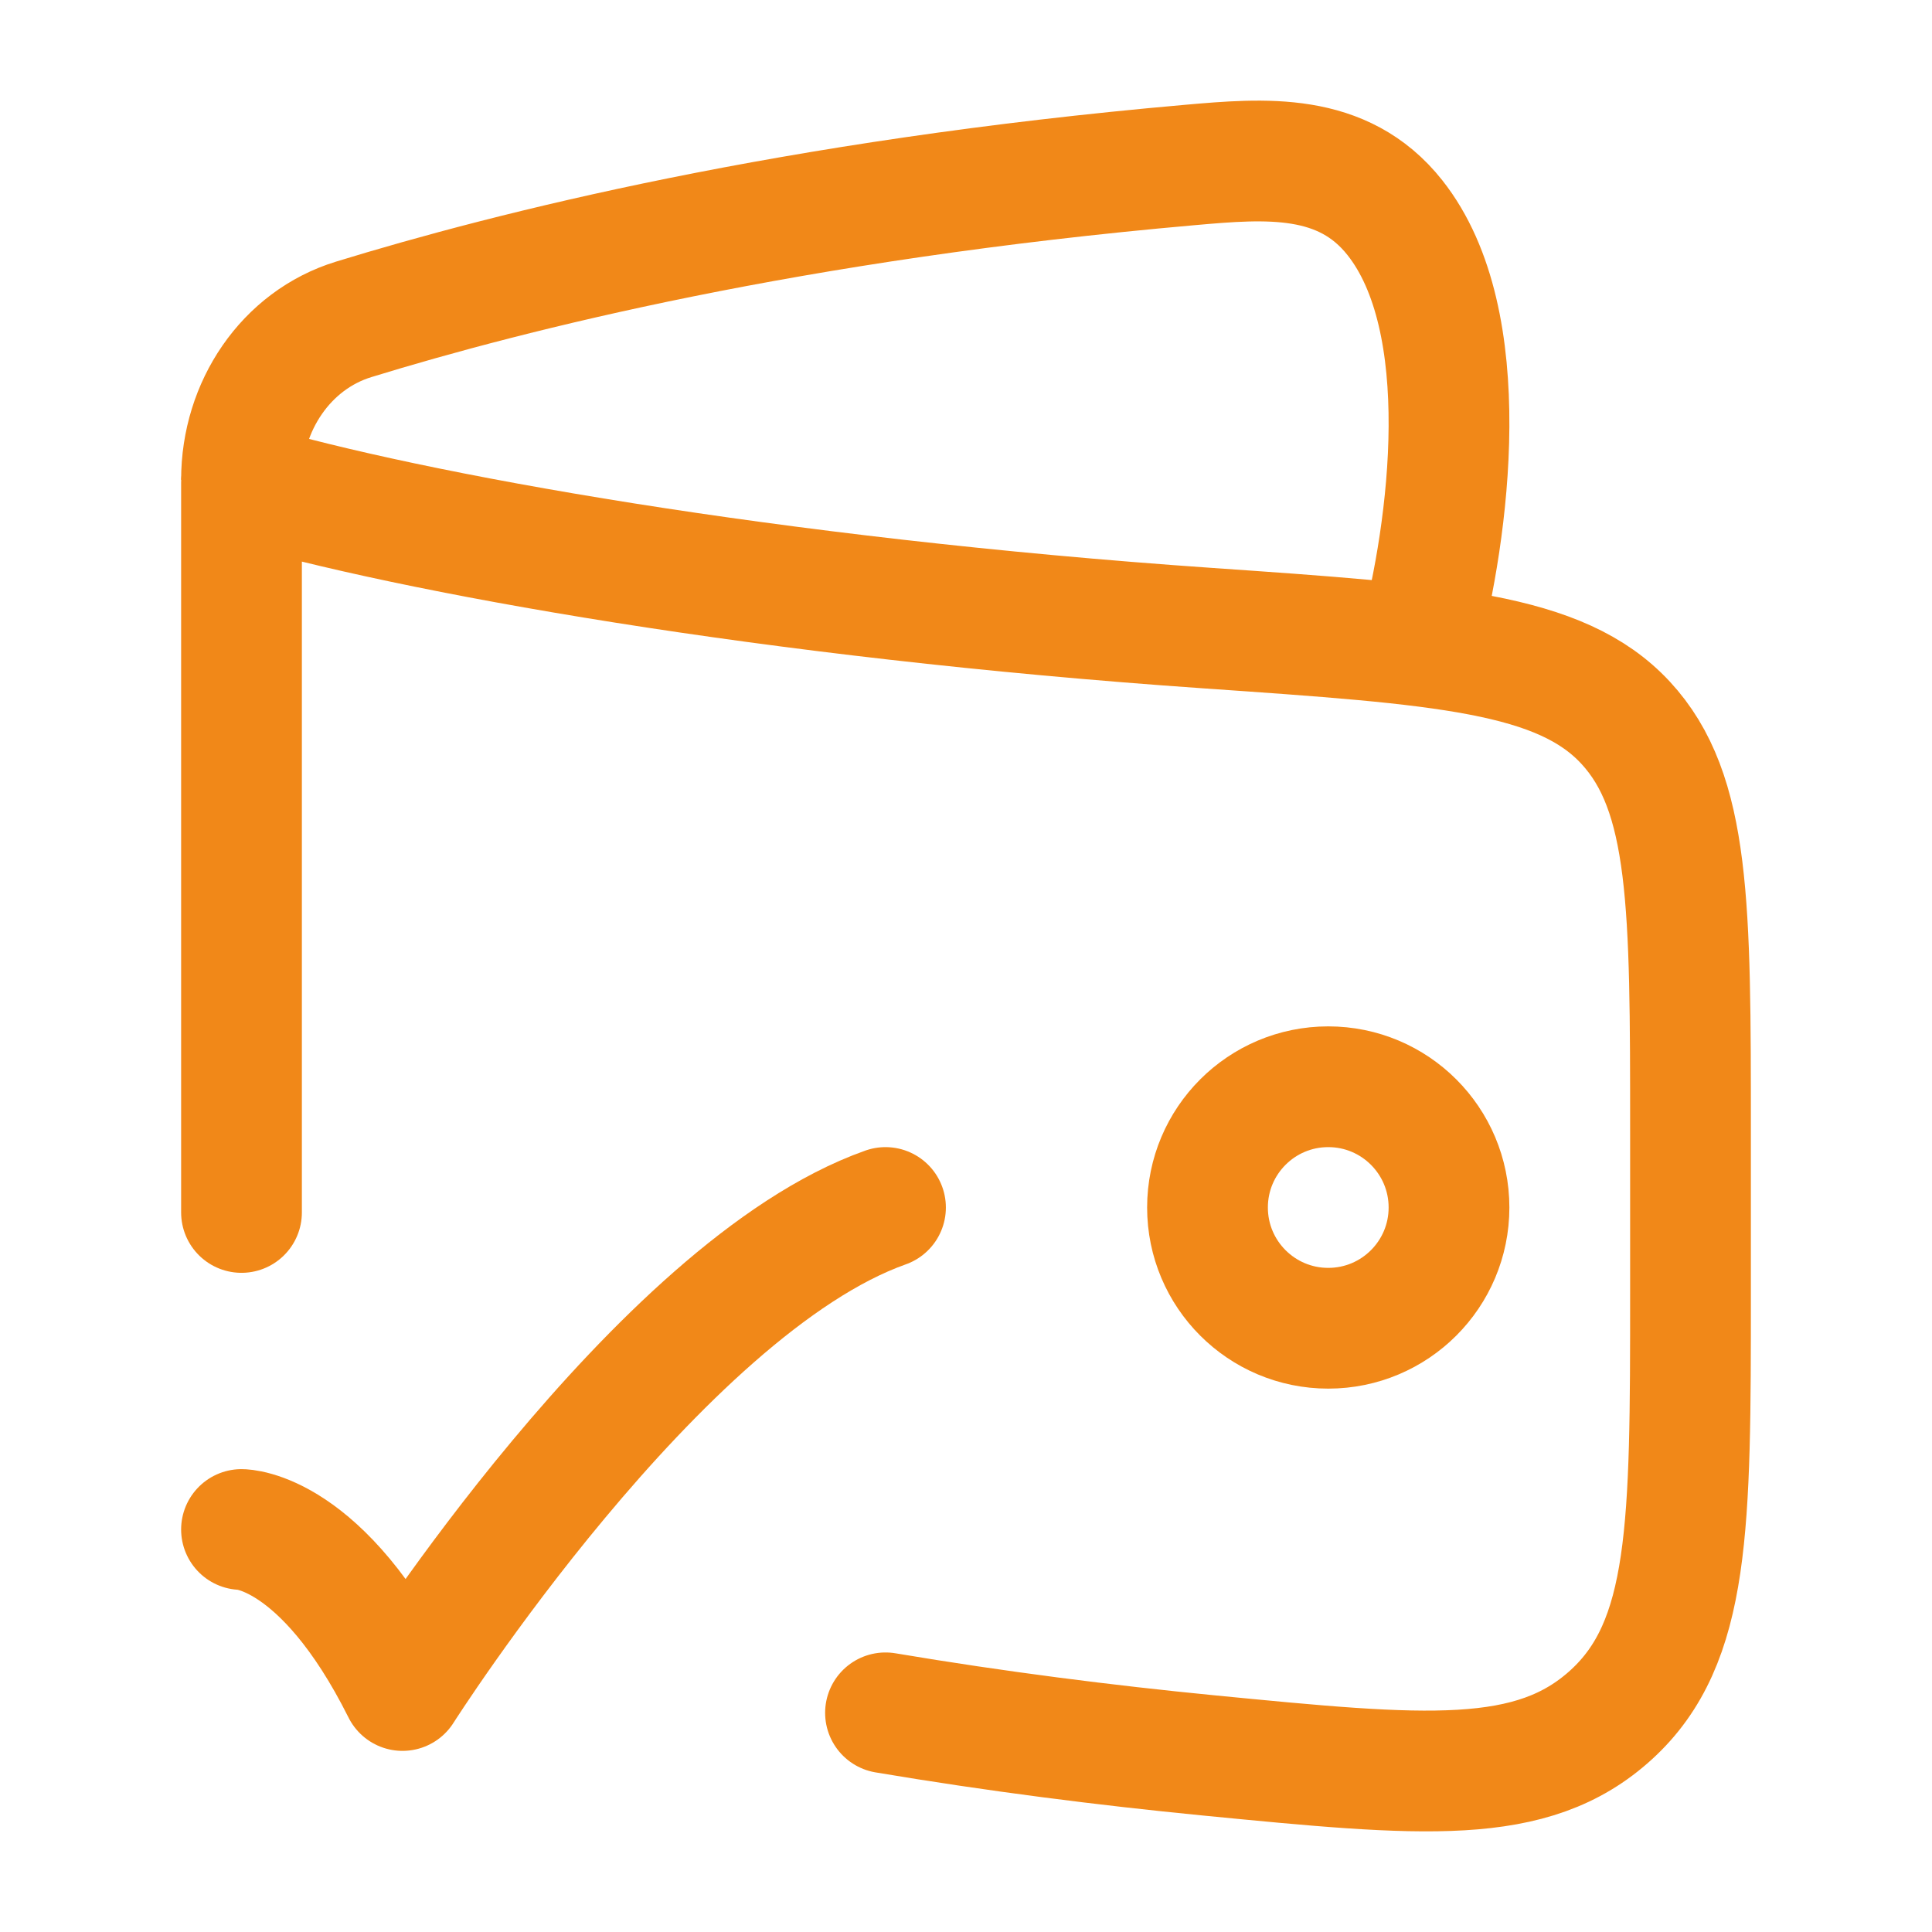
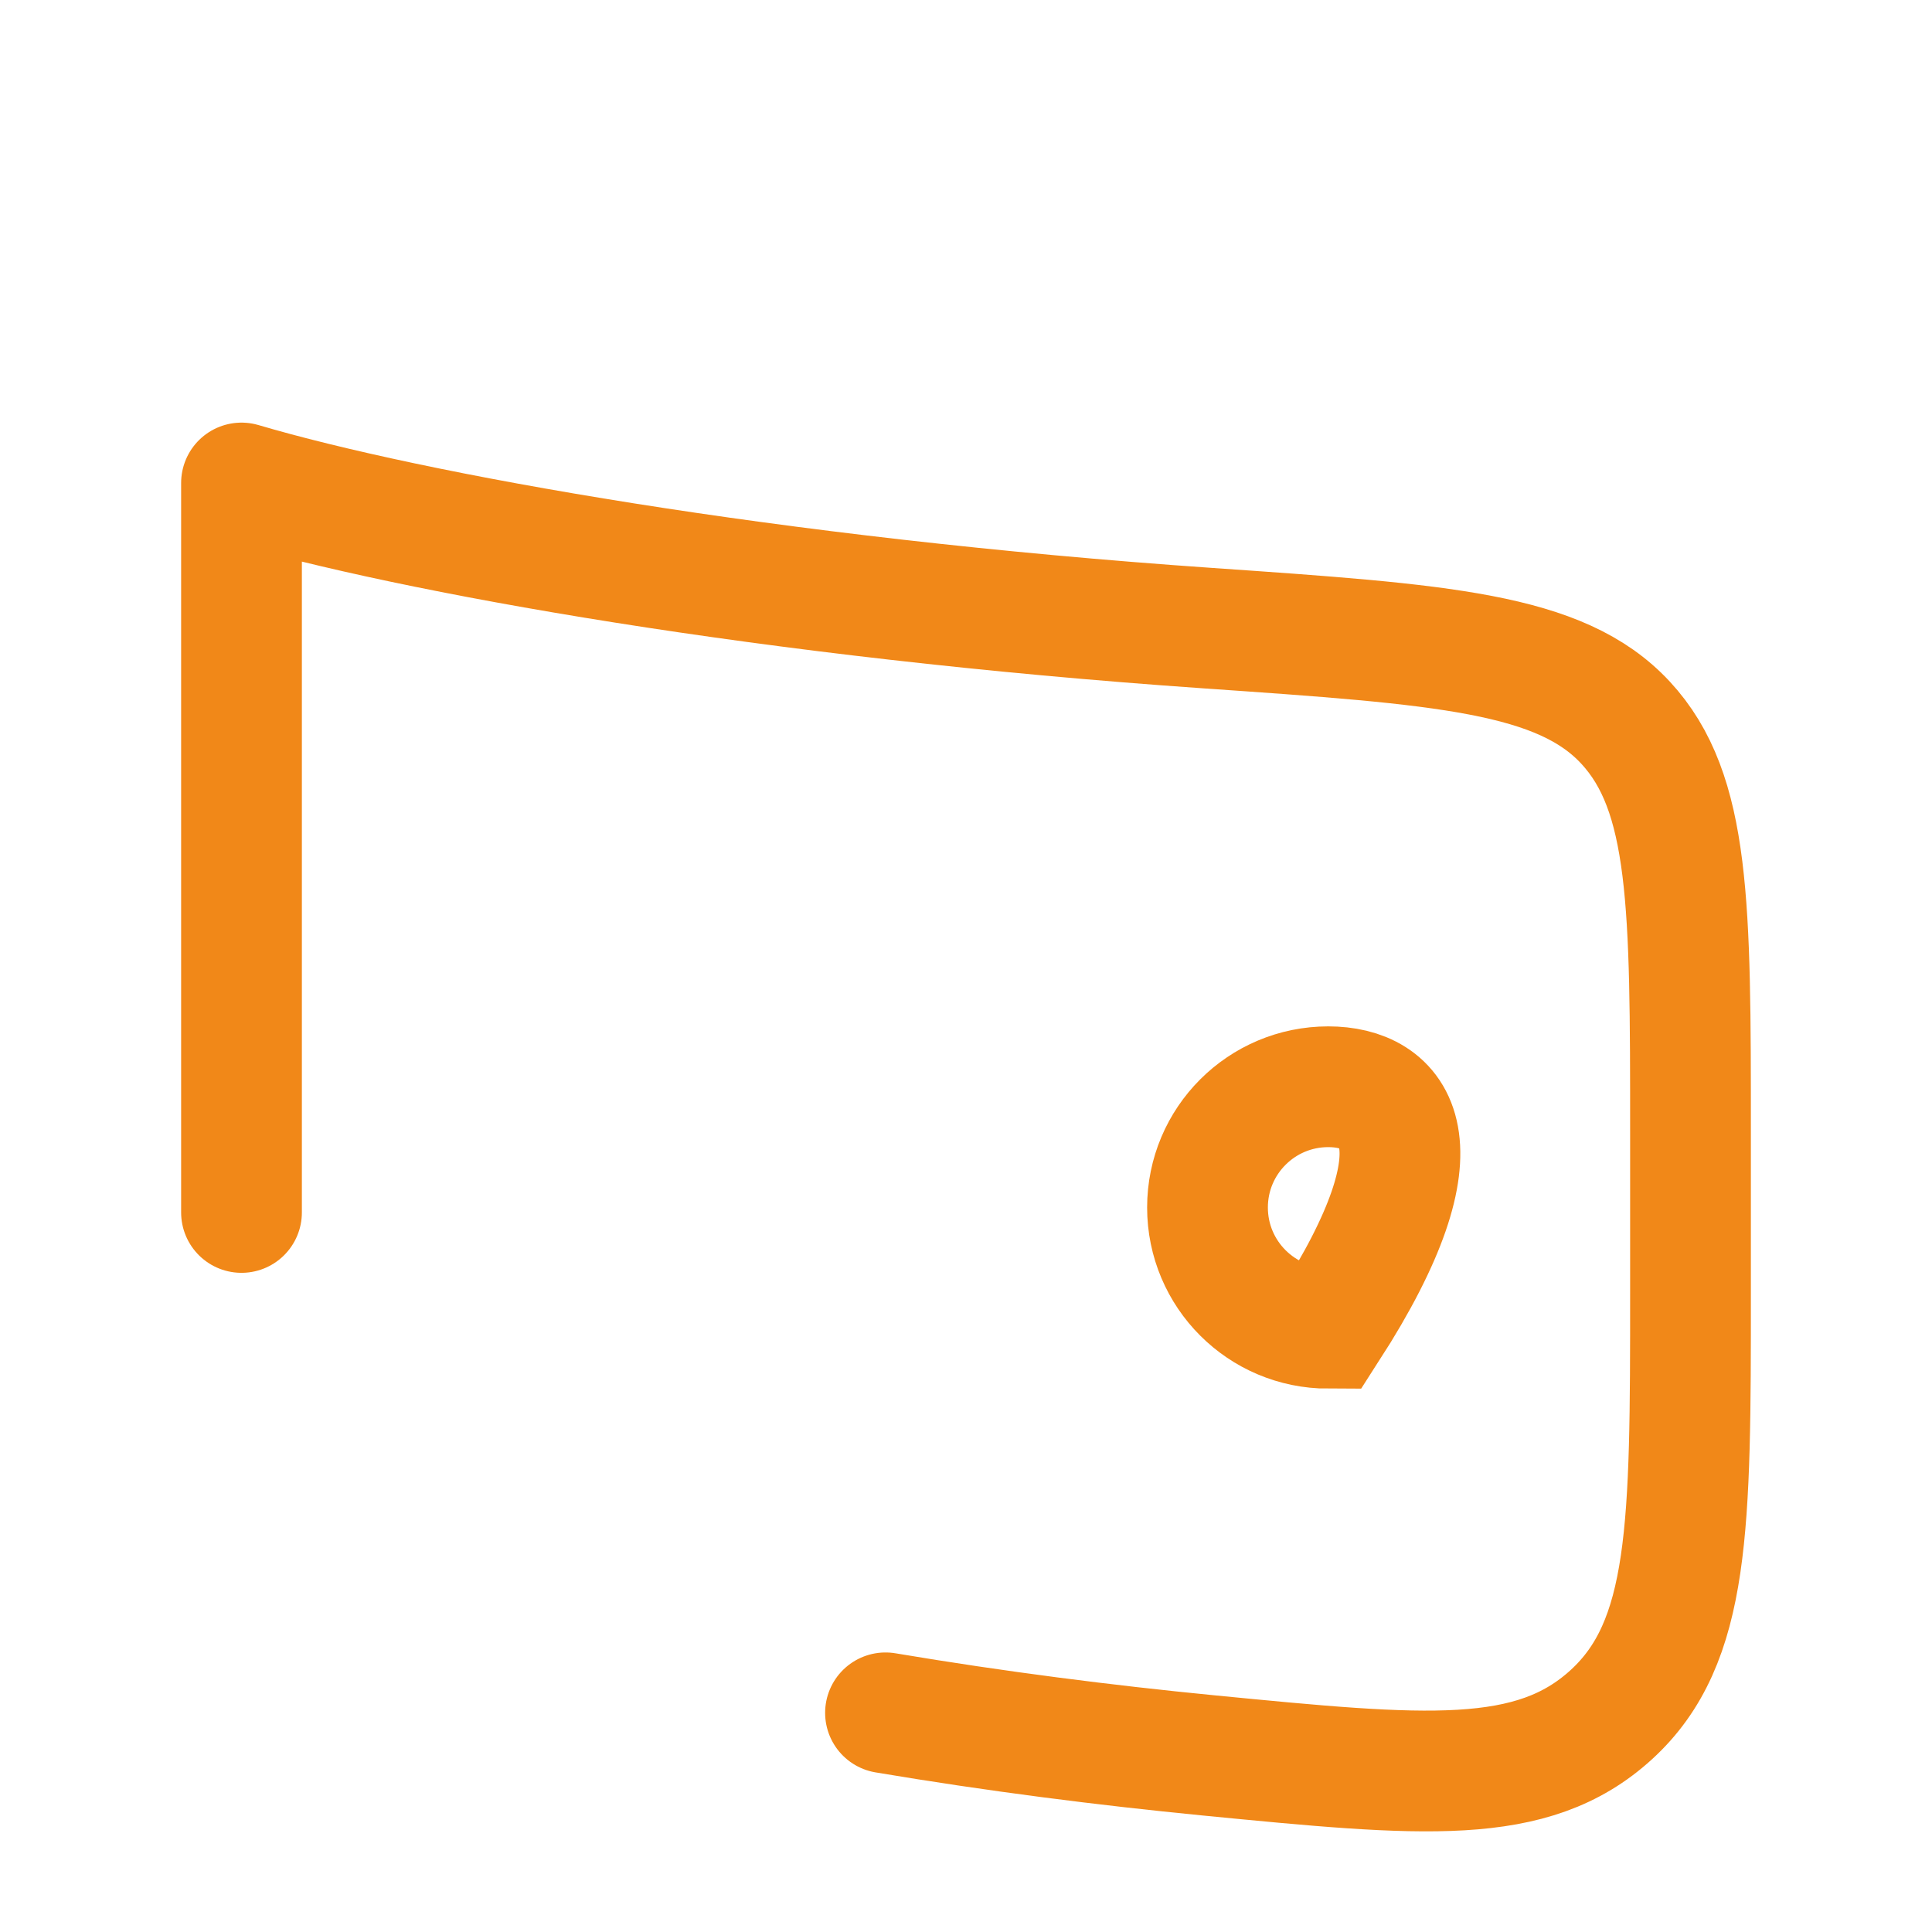
<svg xmlns="http://www.w3.org/2000/svg" width="48" height="48" viewBox="0 0 48 48" fill="none">
  <path d="M6 30.123V12C10.209 13.243 19.152 14.853 30.008 15.606C35.85 16.011 38.772 16.213 40.386 17.954C42 19.695 42 22.499 42 28.109V32.137C42 37.913 42 40.802 40.033 42.6C38.065 44.397 35.384 44.135 30.021 43.612C27.459 43.361 24.75 43.018 22 42.555" stroke="#F18818" stroke-width="3" stroke-linecap="round" stroke-linejoin="round" />
-   <path d="M35.252 16C36.007 13.153 36.691 7.976 34.654 5.406C33.363 3.777 31.445 3.933 29.564 4.099C19.676 4.968 12.691 6.735 8.786 7.935C7.107 8.451 6 10.09 6 11.921" stroke="#F18818" stroke-width="3" stroke-linejoin="round" />
-   <path d="M30 30C30 31.657 31.343 33 33 33C34.657 33 36 31.657 36 30C36 28.343 34.657 27 33 27C31.343 27 30 28.343 30 30Z" stroke="#F18818" stroke-width="3" />
-   <path d="M6 38C6 38 8 38 10 42C10 42 16.353 32 22 30" stroke="#F18818" stroke-width="3" stroke-linecap="round" stroke-linejoin="round" />
+   <path d="M30 30C30 31.657 31.343 33 33 33C36 28.343 34.657 27 33 27C31.343 27 30 28.343 30 30Z" stroke="#F18818" stroke-width="3" />
</svg>